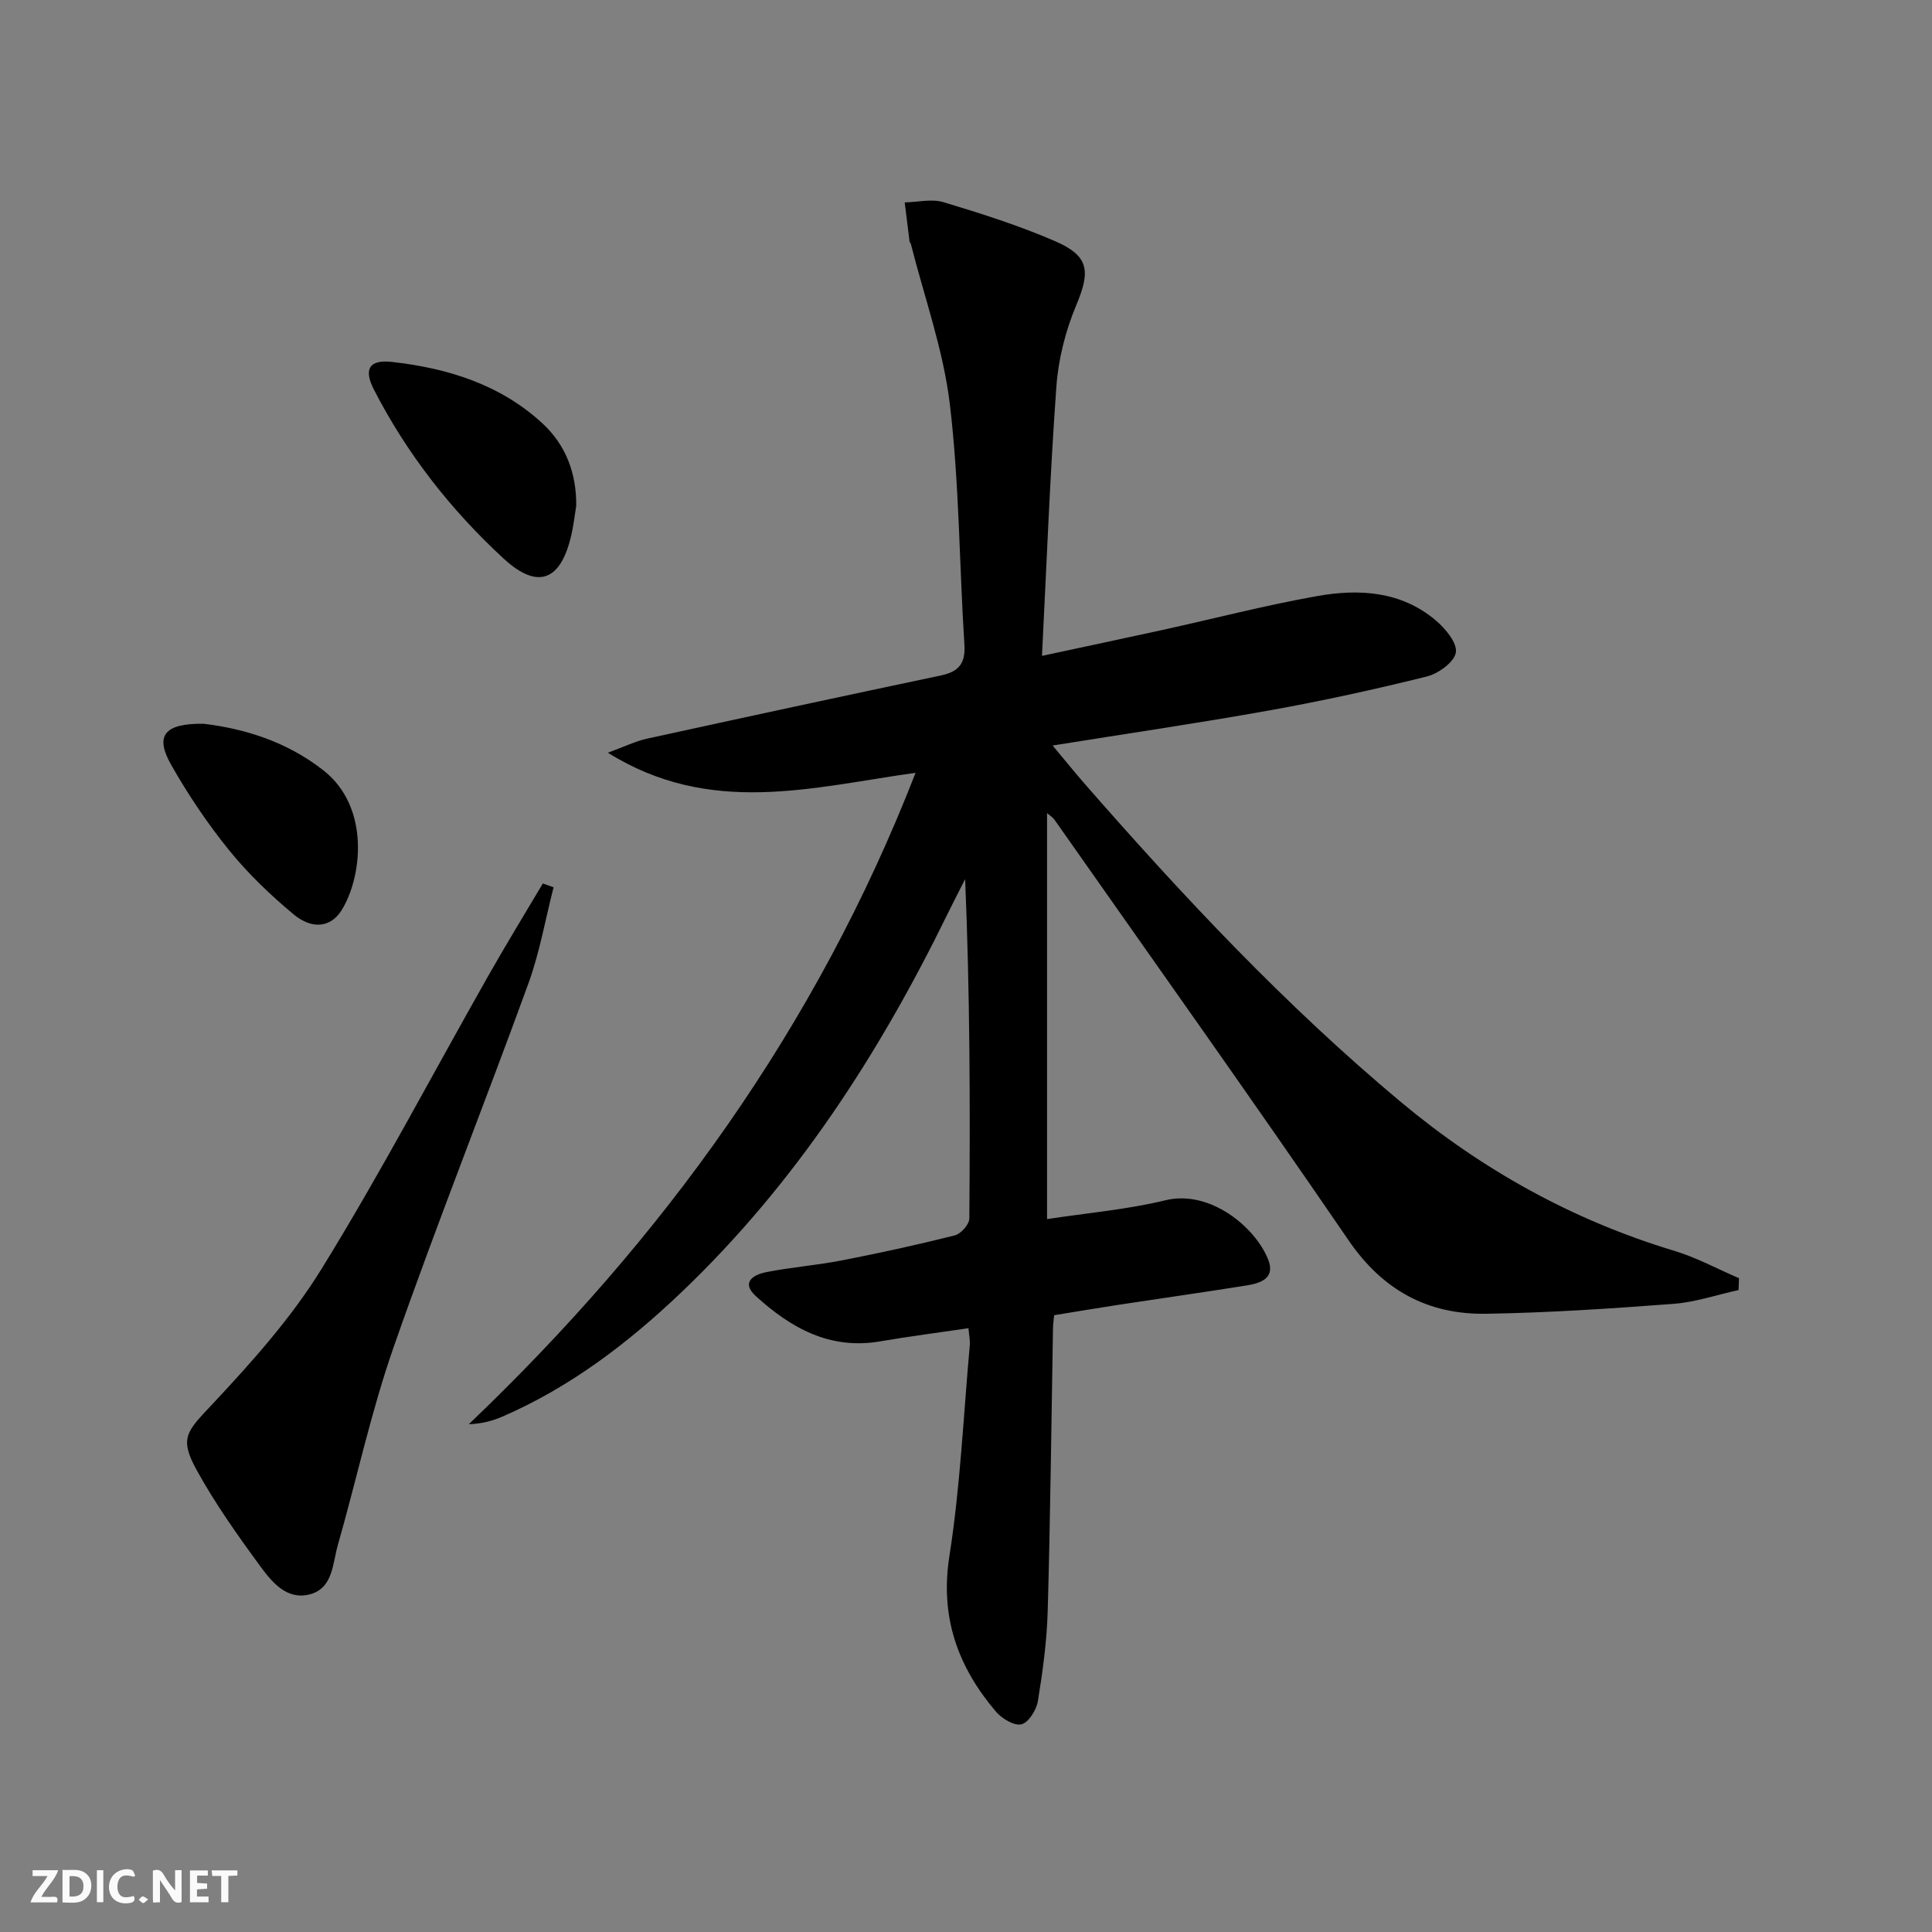
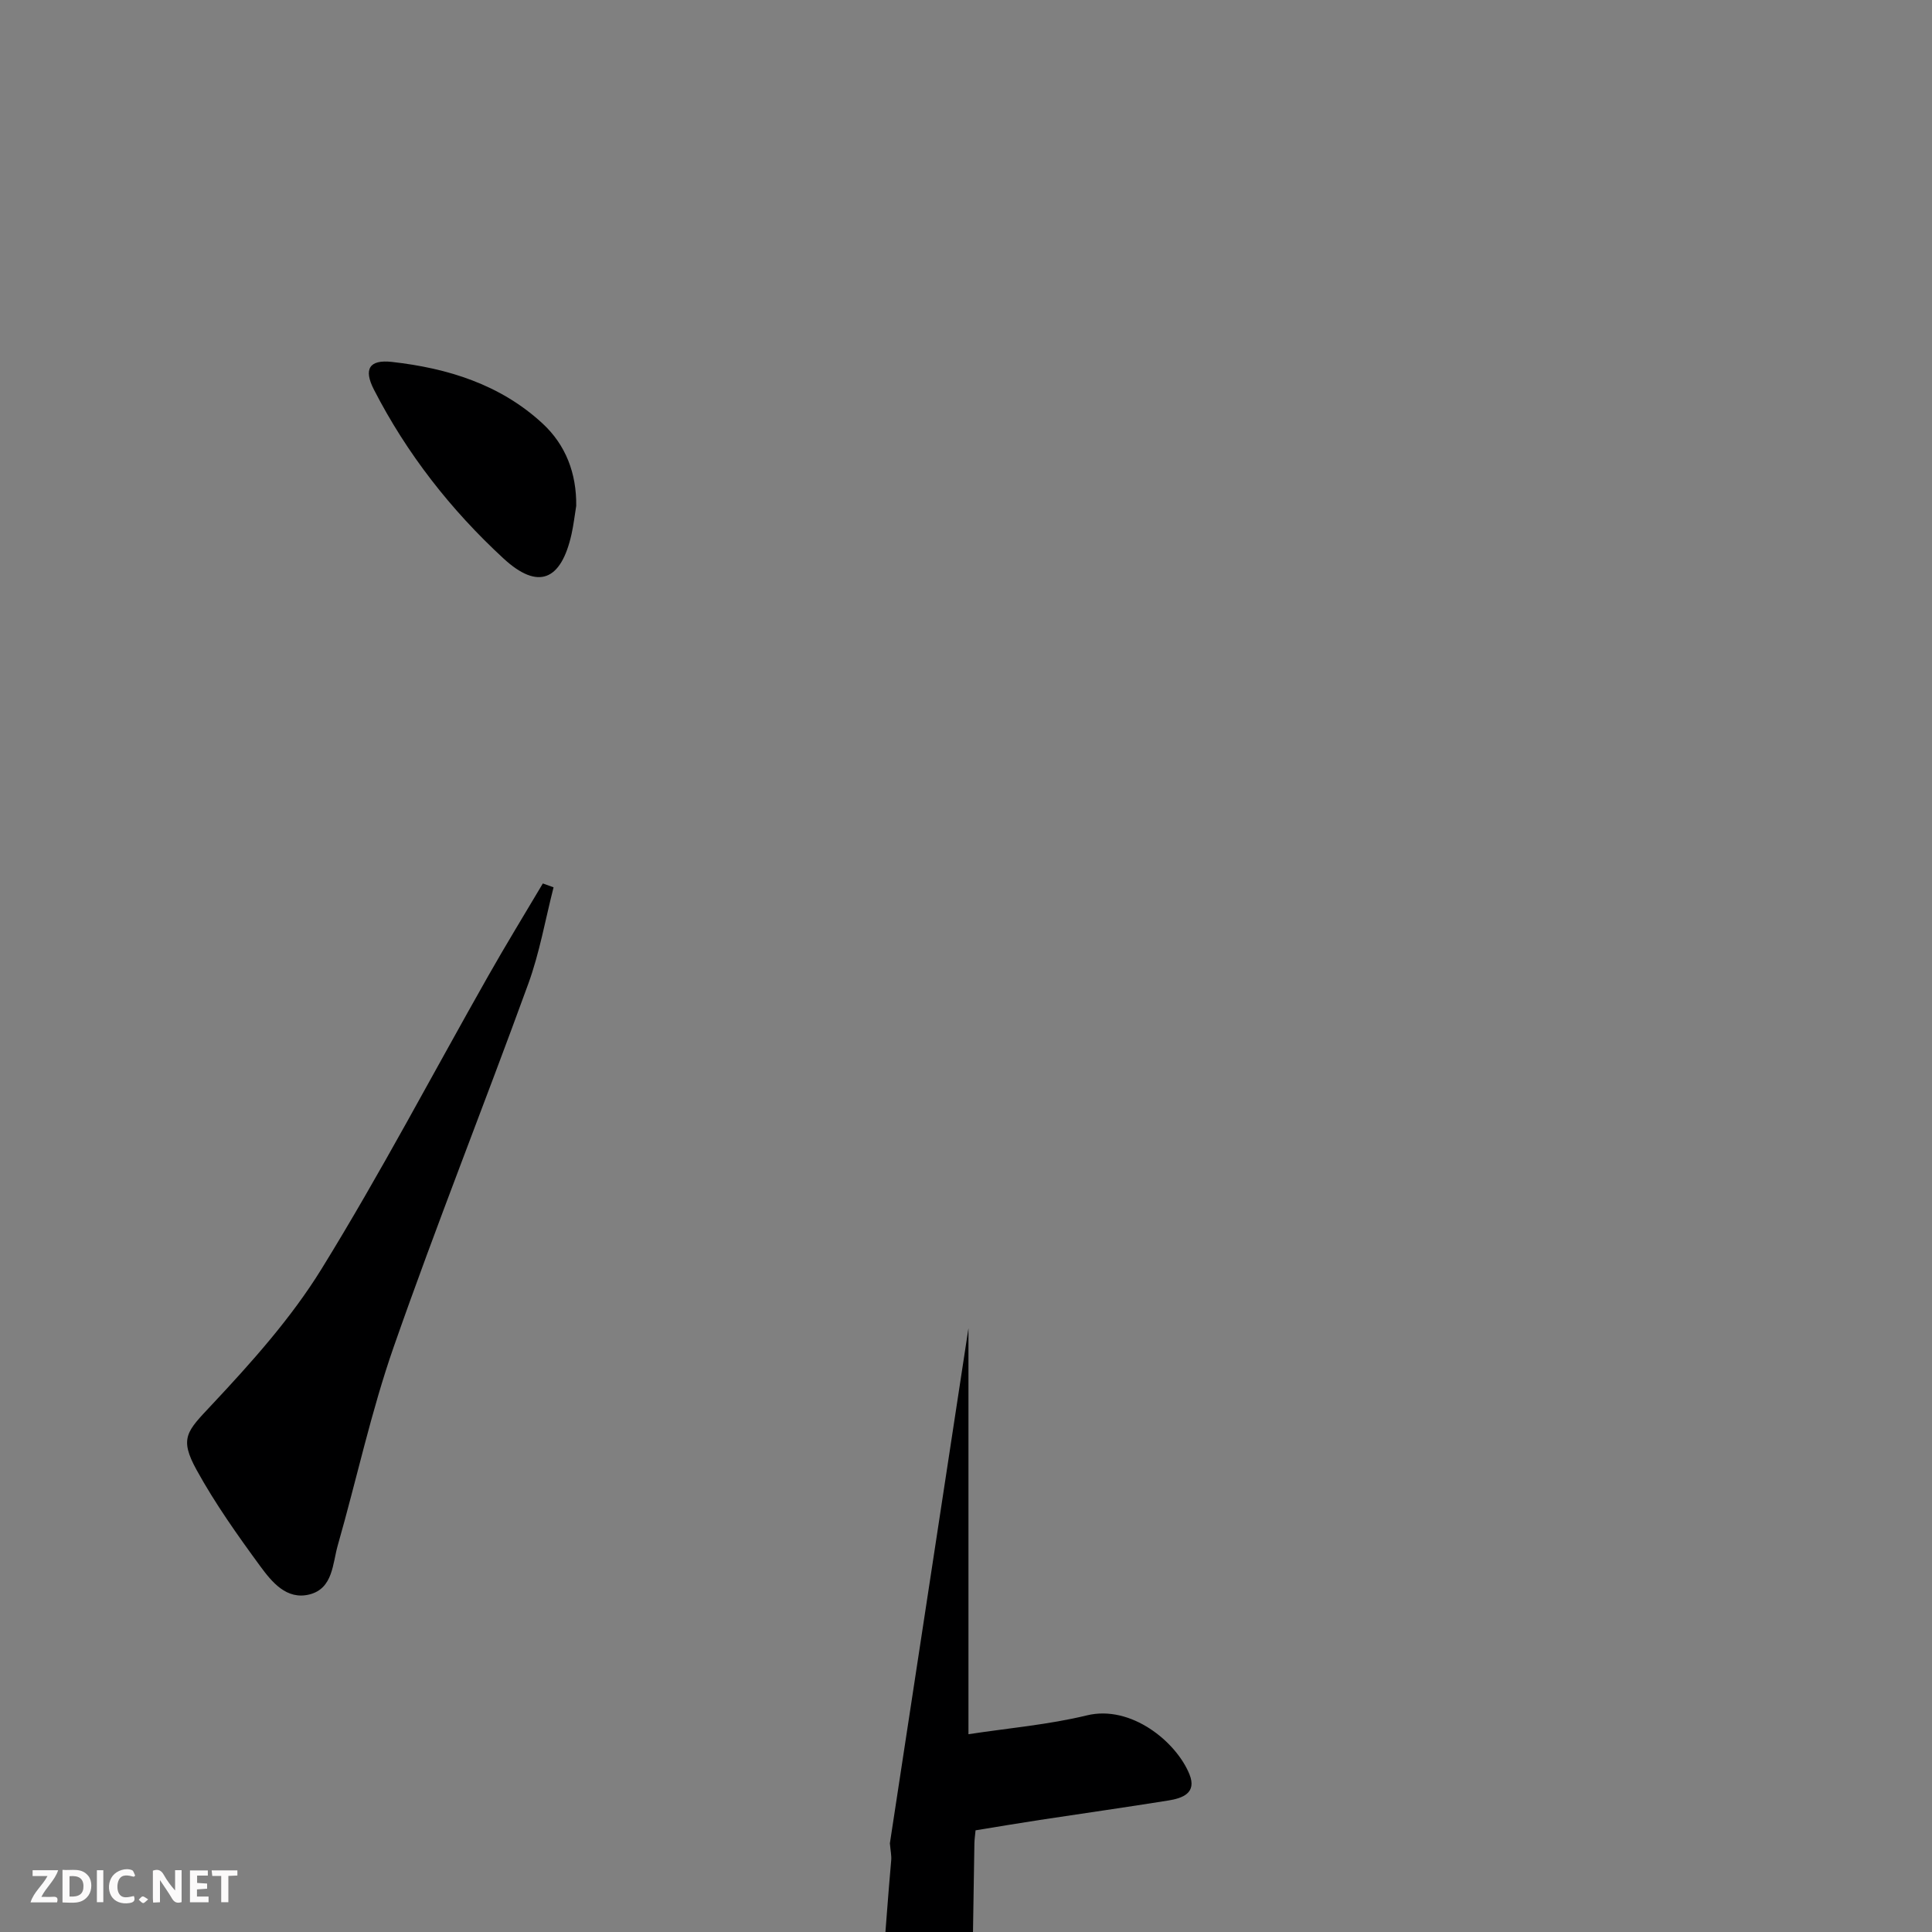
<svg xmlns="http://www.w3.org/2000/svg" enable-background="new 0 0 400 400" viewBox="0 0 400 400">
  <rect x="0" y="0" width="400" height="400" fill="#808080" stroke="none" />
  <g fill="#fbfafa">
    <path d="m37.59 393.81c-.92.31-1.52.05-2-.78-.7-1.2-1.52-2.34-2.47-3.78v4.59c-.55.03-.95.05-1.41.07-.03-.37-.06-.64-.06-.91 0-1.91 0-3.81 0-5.7 1.13-.41 1.77-.03 2.29.91.62 1.11 1.38 2.14 2.31 3.19v-4.2h1.35v6.61z" />
    <path d="m12.94 393.88v-6.75c1.9.19 3.93-.54 5.37 1.29.8 1.01.78 2.88.03 3.97-1.37 1.97-3.4 1.51-5.4 1.49m1.45-1.22c2.04.12 2.92-.58 2.89-2.21-.03-1.51-.98-2.19-2.89-2z" />
    <path d="m11.81 393.87h-5.49c.68-2.18 2.47-3.48 3.51-5.45h-3.08v-1.21h5.29c-.71 2.13-2.44 3.48-3.47 5.51.86 0 1.63.04 2.39-.01.79-.05 1.14.21.85 1.16" />
    <path d="m39.33 393.86v-6.61h3.7v1.07h-2.22v1.52c.68.04 1.34.09 2.07.13v1.07c-.72.05-1.38.09-2.1.14v1.48h2.4v1.19h-3.85z" />
    <path d="m27.71 388.56c-1.15-.3-2.46-.61-3.1.64-.37.73-.41 1.93-.06 2.67.63 1.35 1.99.93 3.17.68.35.94-.01 1.32-.93 1.46-1.62.25-3.05-.27-3.76-1.48-.73-1.25-.6-3.03.31-4.17.88-1.11 2.71-1.7 4-1.16.32.13.44.74.65 1.12-.1.08-.19.16-.28.24" />
    <path d="m49.15 387.24v1.07c-.59.02-1.17.05-1.87.08v5.44h-1.48v-5.44h-1.85c-.05-.4-.08-.73-.13-1.15z" />
    <path d="m20.06 387.21h1.33v6.62h-1.33z" />
    <path d="m30.68 393.25c-.49.38-.8.79-1.05.76-.32-.05-.6-.45-.9-.7.26-.24.51-.64.8-.67.29-.04.62.3 1.15.61" />
  </g>
-   <path d="m200.51 274.99c-6.3.93-12.33 1.7-18.32 2.73-10.39 1.78-18.47-2.79-25.69-9.36-3.21-2.92-.43-4.47 2.17-4.98 5.21-1.03 10.53-1.43 15.74-2.45 7.81-1.52 15.58-3.22 23.29-5.16 1.25-.32 2.98-2.27 2.99-3.48.18-23.29.13-46.58-.87-70.28-1.2 2.38-2.43 4.74-3.6 7.13-14.19 29.07-31.55 55.91-55.11 78.38-11.02 10.51-23.02 19.67-37.11 25.78-2.06.89-4.25 1.47-6.94 1.57 40.16-38.34 71.98-82.13 92.5-134.87-21.59 3.02-42.51 9.08-63.71-4.16 3.49-1.27 5.73-2.39 8.11-2.91 20.25-4.43 40.5-8.8 60.79-13.07 3.69-.78 5.17-2.42 4.92-6.38-1.06-16.59-1.05-33.29-3.01-49.76-1.34-11.25-5.29-22.19-8.09-33.26-.04-.15-.23-.27-.25-.42-.35-2.71-.67-5.42-1.01-8.13 2.69-.06 5.59-.79 8.04-.05 7.77 2.34 15.56 4.82 23 8.03 7.21 3.11 7.44 6.23 4.44 13.39-2.2 5.26-3.67 11.1-4.08 16.78-1.32 18.2-2 36.45-2.98 55.73 9.12-1.96 16.99-3.62 24.84-5.34 10.69-2.35 21.31-5.11 32.08-7.03 8.68-1.55 17.4-1.06 24.59 5.01 1.99 1.68 4.49 4.66 4.18 6.65-.3 1.97-3.61 4.39-6.01 4.98-10.78 2.68-21.65 5.06-32.58 7.02-14.66 2.63-29.42 4.79-44.89 7.27 2.48 2.97 4.53 5.52 6.68 7.98 20.4 23.35 41.59 45.93 65.43 65.84 16.78 14.01 35.54 24.45 56.57 30.79 4.62 1.39 8.95 3.76 13.42 5.68-.03.82-.06 1.63-.09 2.45-4.46.98-8.88 2.5-13.39 2.85-12.93.98-25.88 1.85-38.84 2.06-12.07.2-21.42-4.84-28.51-15.2-20.01-29.25-40.57-58.13-60.93-87.14-.26-.37-.7-.63-1.5-1.32v84.06c8.32-1.27 16.57-1.97 24.52-3.9 9.1-2.22 18.48 5.42 21.23 12.19 1.59 3.92-1.46 4.97-4.4 5.44-8.85 1.42-17.72 2.67-26.57 4.02-4.4.67-8.78 1.41-13.31 2.15-.1 1.06-.22 1.86-.24 2.68-.34 19.47-.54 38.95-1.09 58.42-.17 6.28-1.02 12.56-2.03 18.77-.3 1.84-1.92 4.46-3.41 4.83-1.5.37-4.08-1.2-5.31-2.65-7.85-9.27-11.59-19.5-9.61-32.15 2.26-14.41 2.91-29.08 4.22-43.64.1-1.01-.14-2-.27-3.57z" fill="#000001" />
+   <path d="m200.51 274.99v84.06c8.32-1.27 16.57-1.97 24.52-3.9 9.1-2.22 18.48 5.42 21.23 12.19 1.59 3.92-1.46 4.97-4.4 5.44-8.85 1.42-17.72 2.67-26.57 4.02-4.4.67-8.78 1.41-13.31 2.15-.1 1.06-.22 1.86-.24 2.68-.34 19.47-.54 38.95-1.09 58.42-.17 6.28-1.02 12.56-2.03 18.77-.3 1.84-1.92 4.46-3.41 4.83-1.5.37-4.08-1.2-5.31-2.65-7.85-9.27-11.59-19.5-9.61-32.15 2.26-14.41 2.91-29.08 4.22-43.64.1-1.01-.14-2-.27-3.57z" fill="#000001" />
  <path d="m114.61 183.71c-1.71 6.68-2.89 13.55-5.24 19.99-9.13 25.09-19.03 49.91-27.84 75.11-4.69 13.41-7.68 27.41-11.59 41.1-1.1 3.84-.98 8.96-5.86 10.2-4.74 1.2-7.8-2.58-10.21-5.86-4.7-6.41-9.33-12.95-13.16-19.9-3.67-6.65-1.98-8.03 3.08-13.44 8.25-8.8 16.48-17.98 22.78-28.19 12.21-19.78 23.03-40.42 34.51-60.66 3.65-6.45 7.53-12.77 11.31-19.15.74.28 1.48.54 2.22.8z" fill="#000001" />
  <path d="m119.3 104.74c-.32 1.95-.54 3.92-.97 5.85-2.15 9.63-6.91 11.65-14.08 5.04-10.9-10.05-20.02-21.69-26.83-34.96-2.19-4.26-.97-6.26 3.71-5.74 11.54 1.29 22.44 4.66 31.18 12.73 4.83 4.46 7.07 10.34 6.99 17.08z" fill="#000001" />
-   <path d="m42.15 149.85c8.15.96 17.05 3.56 24.79 9.63 9.88 7.75 7.94 22.41 3.74 29.04-2.19 3.46-6.02 4.02-9.93.76-4.81-4.02-9.42-8.43-13.35-13.29-4.47-5.52-8.48-11.5-11.98-17.67-3.38-5.97-1.46-8.58 6.73-8.47z" fill="#000001" />
</svg>